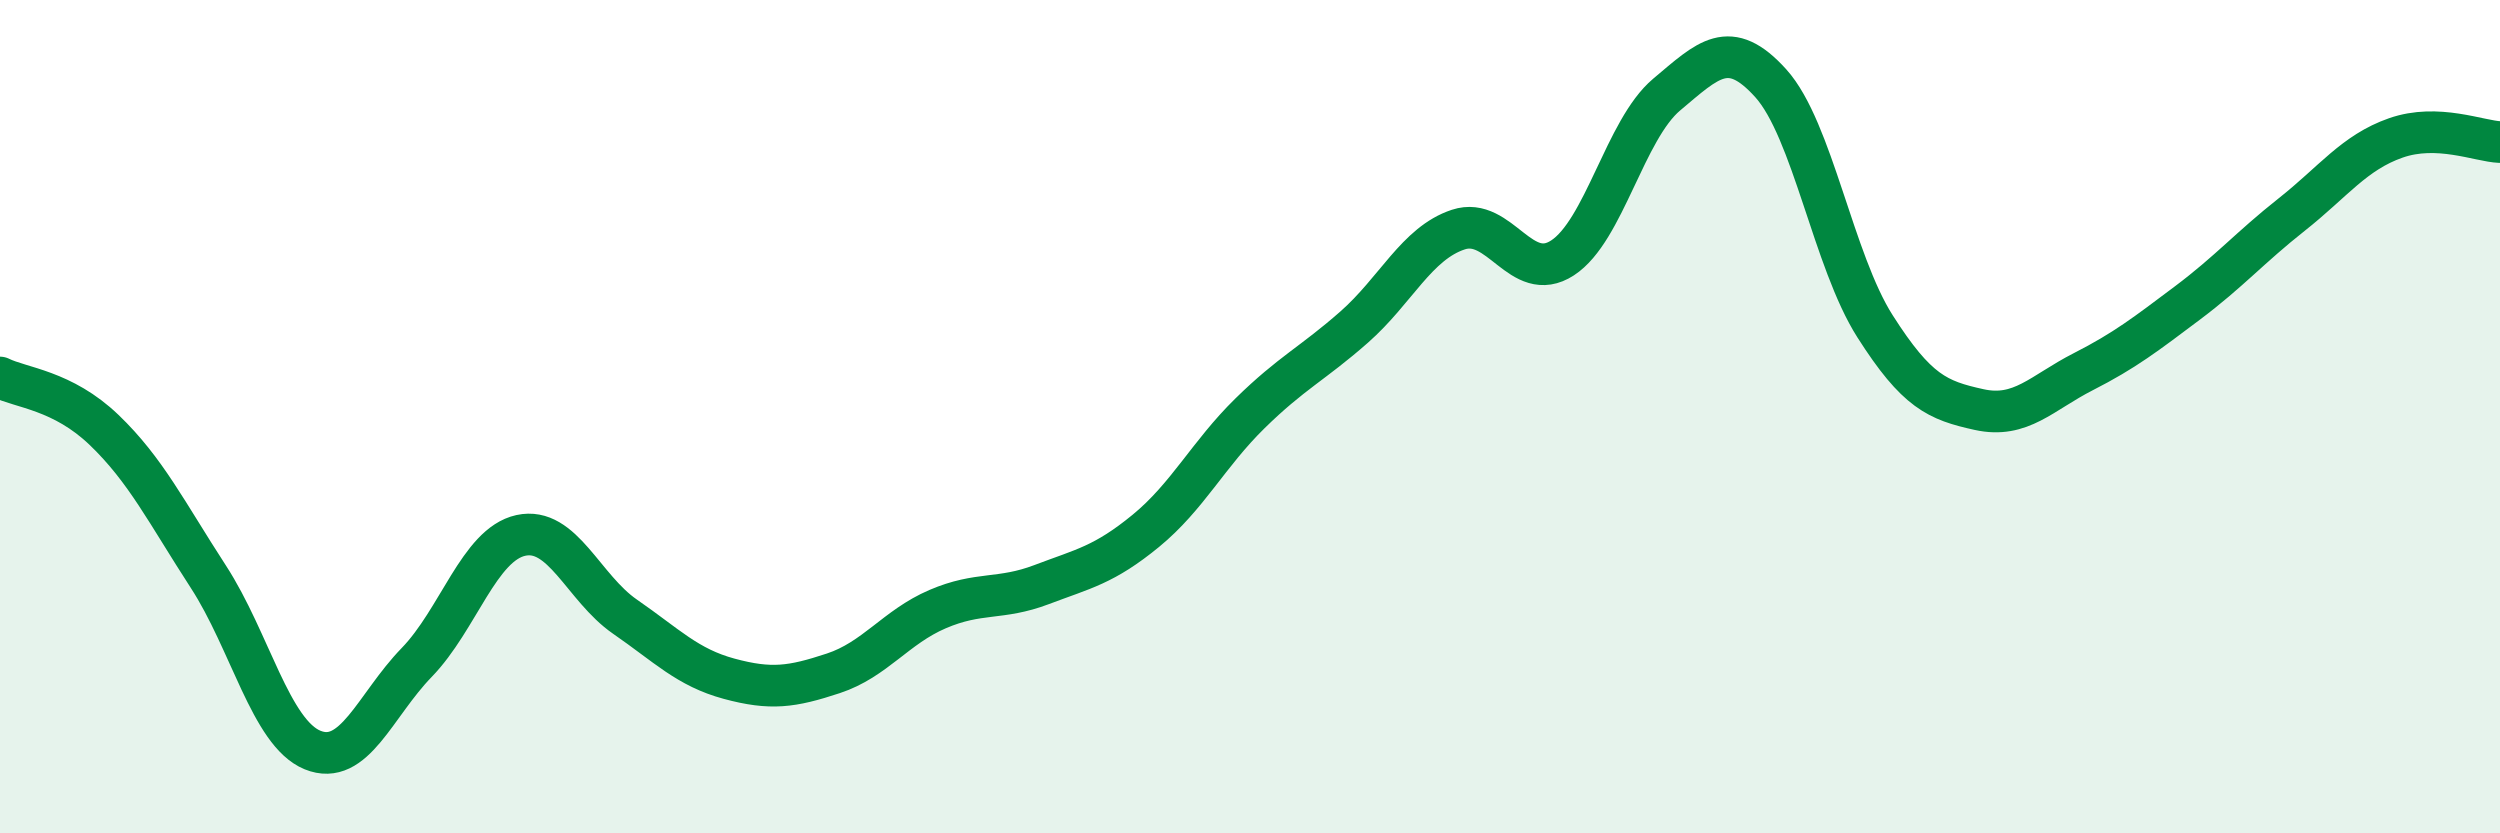
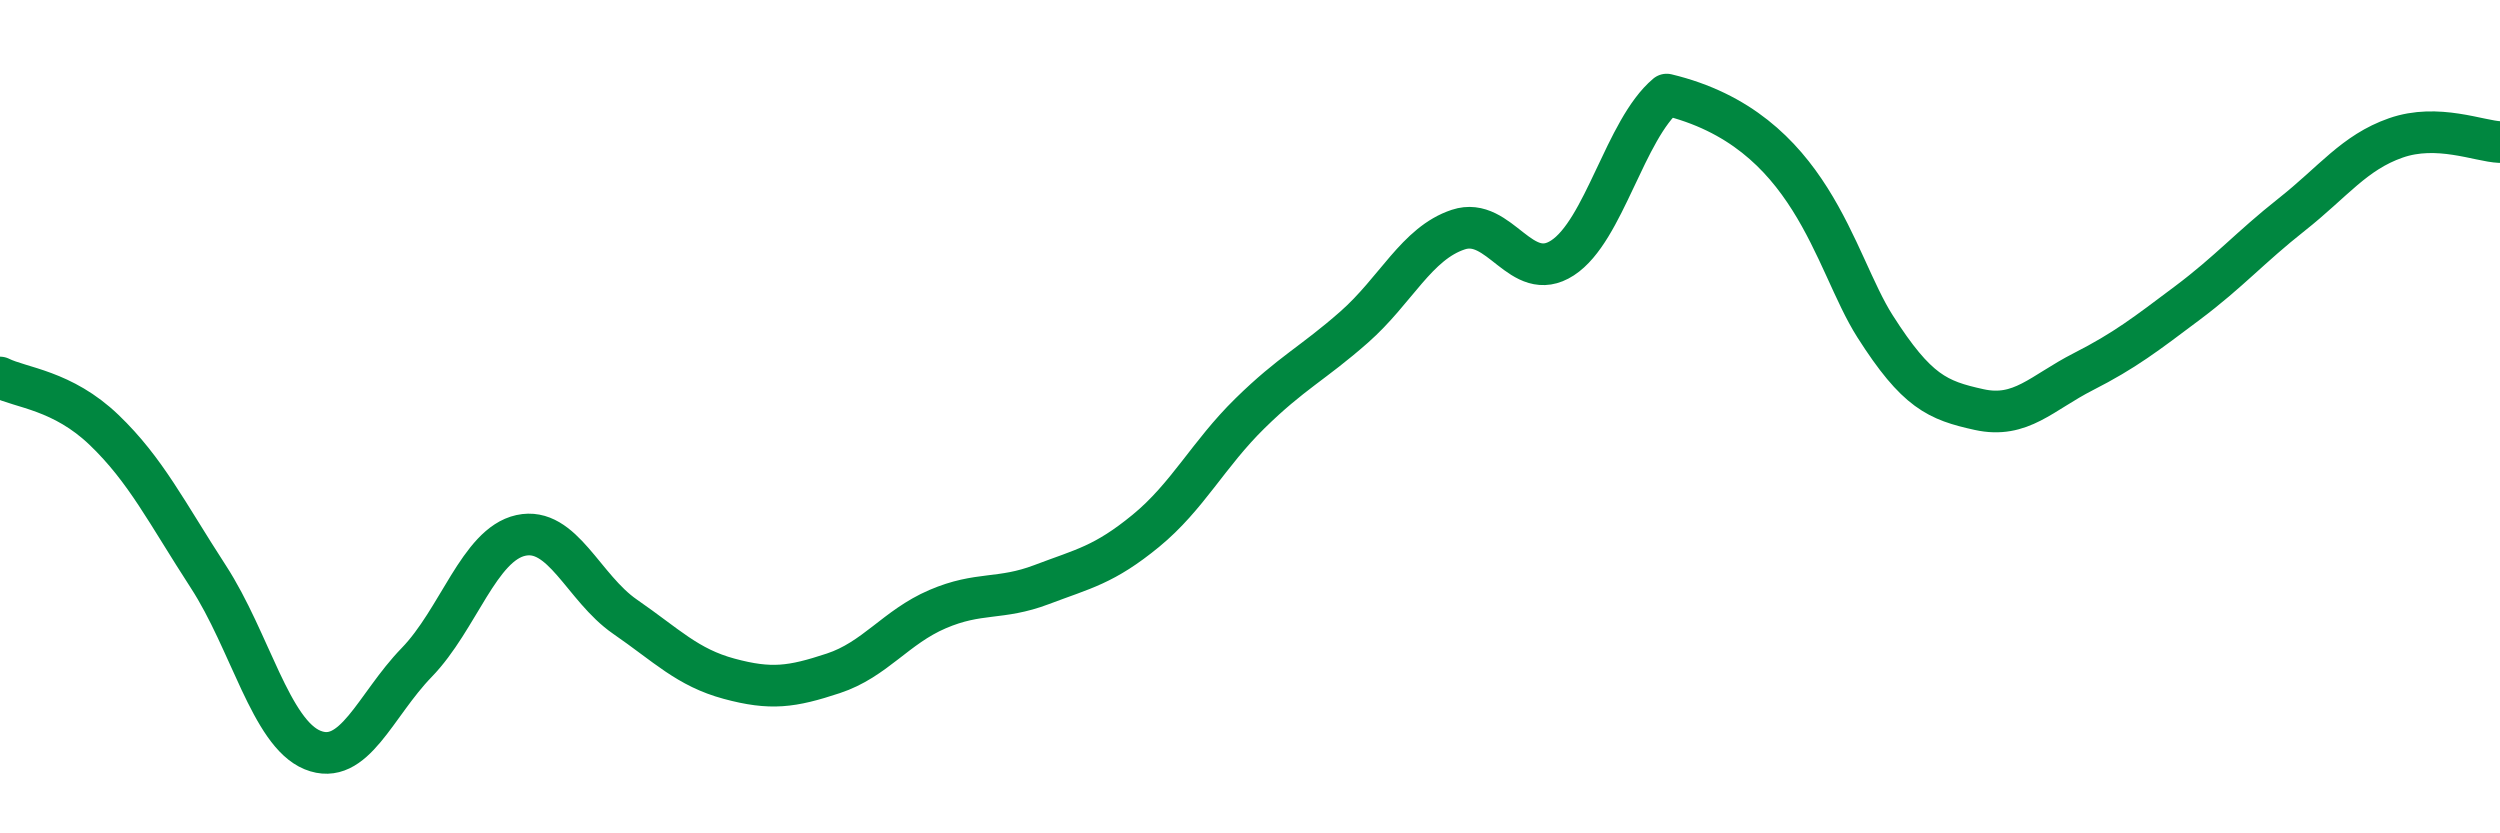
<svg xmlns="http://www.w3.org/2000/svg" width="60" height="20" viewBox="0 0 60 20">
-   <path d="M 0,9.06 C 0.5,9.31 1.5,9.36 2.5,10.32 C 3.5,11.28 4,12.3 5,13.84 C 6,15.38 6.5,17.59 7.5,18 C 8.5,18.41 9,16.93 10,15.9 C 11,14.87 11.5,13.07 12.5,12.85 C 13.5,12.63 14,14.11 15,14.8 C 16,15.49 16.5,16.02 17.5,16.29 C 18.5,16.56 19,16.49 20,16.16 C 21,15.83 21.5,15.05 22.5,14.62 C 23.5,14.19 24,14.41 25,14.03 C 26,13.65 26.5,13.56 27.5,12.74 C 28.5,11.92 29,10.9 30,9.92 C 31,8.94 31.5,8.73 32.5,7.85 C 33.5,6.97 34,5.84 35,5.51 C 36,5.18 36.5,6.84 37.5,6.19 C 38.5,5.54 39,3.11 40,2.27 C 41,1.43 41.5,0.89 42.5,2 C 43.5,3.11 44,6.26 45,7.83 C 46,9.4 46.5,9.61 47.5,9.83 C 48.5,10.05 49,9.43 50,8.92 C 51,8.41 51.5,8.02 52.5,7.27 C 53.5,6.52 54,5.94 55,5.15 C 56,4.36 56.5,3.66 57.5,3.31 C 58.5,2.96 59.5,3.39 60,3.41L60 20L0 20Z" fill="#008740" opacity="0.1" stroke-linecap="round" stroke-linejoin="round" />
-   <path d="M 0,9.06 C 0.5,9.31 1.5,9.36 2.5,10.32 C 3.5,11.28 4,12.3 5,13.84 C 6,15.38 6.5,17.59 7.5,18 C 8.5,18.41 9,16.93 10,15.9 C 11,14.87 11.5,13.07 12.5,12.85 C 13.5,12.63 14,14.11 15,14.8 C 16,15.49 16.5,16.02 17.5,16.29 C 18.5,16.56 19,16.49 20,16.16 C 21,15.83 21.5,15.05 22.5,14.62 C 23.5,14.19 24,14.41 25,14.03 C 26,13.65 26.5,13.56 27.5,12.74 C 28.5,11.92 29,10.9 30,9.92 C 31,8.94 31.5,8.73 32.5,7.85 C 33.5,6.97 34,5.84 35,5.51 C 36,5.18 36.5,6.84 37.5,6.19 C 38.5,5.54 39,3.11 40,2.27 C 41,1.43 41.5,0.89 42.5,2 C 43.5,3.11 44,6.26 45,7.83 C 46,9.4 46.5,9.61 47.5,9.83 C 48.5,10.05 49,9.43 50,8.92 C 51,8.41 51.5,8.02 52.5,7.27 C 53.5,6.52 54,5.94 55,5.15 C 56,4.36 56.5,3.66 57.5,3.31 C 58.5,2.96 59.5,3.39 60,3.41" stroke="#008740" stroke-width="1" fill="none" stroke-linecap="round" stroke-linejoin="round" />
+   <path d="M 0,9.06 C 0.5,9.31 1.5,9.36 2.5,10.32 C 3.5,11.28 4,12.3 5,13.84 C 6,15.38 6.5,17.59 7.5,18 C 8.5,18.41 9,16.93 10,15.9 C 11,14.87 11.5,13.07 12.5,12.85 C 13.5,12.63 14,14.11 15,14.8 C 16,15.49 16.5,16.02 17.5,16.29 C 18.5,16.56 19,16.49 20,16.16 C 21,15.83 21.5,15.05 22.5,14.62 C 23.5,14.19 24,14.41 25,14.03 C 26,13.65 26.5,13.56 27.5,12.74 C 28.5,11.92 29,10.9 30,9.92 C 31,8.94 31.5,8.73 32.5,7.85 C 33.5,6.97 34,5.84 35,5.51 C 36,5.18 36.5,6.84 37.5,6.19 C 38.5,5.54 39,3.11 40,2.27 C 43.5,3.11 44,6.26 45,7.83 C 46,9.4 46.5,9.61 47.5,9.83 C 48.5,10.05 49,9.43 50,8.92 C 51,8.41 51.5,8.02 52.5,7.27 C 53.5,6.52 54,5.94 55,5.15 C 56,4.36 56.5,3.66 57.5,3.31 C 58.5,2.96 59.5,3.39 60,3.41" stroke="#008740" stroke-width="1" fill="none" stroke-linecap="round" stroke-linejoin="round" />
</svg>